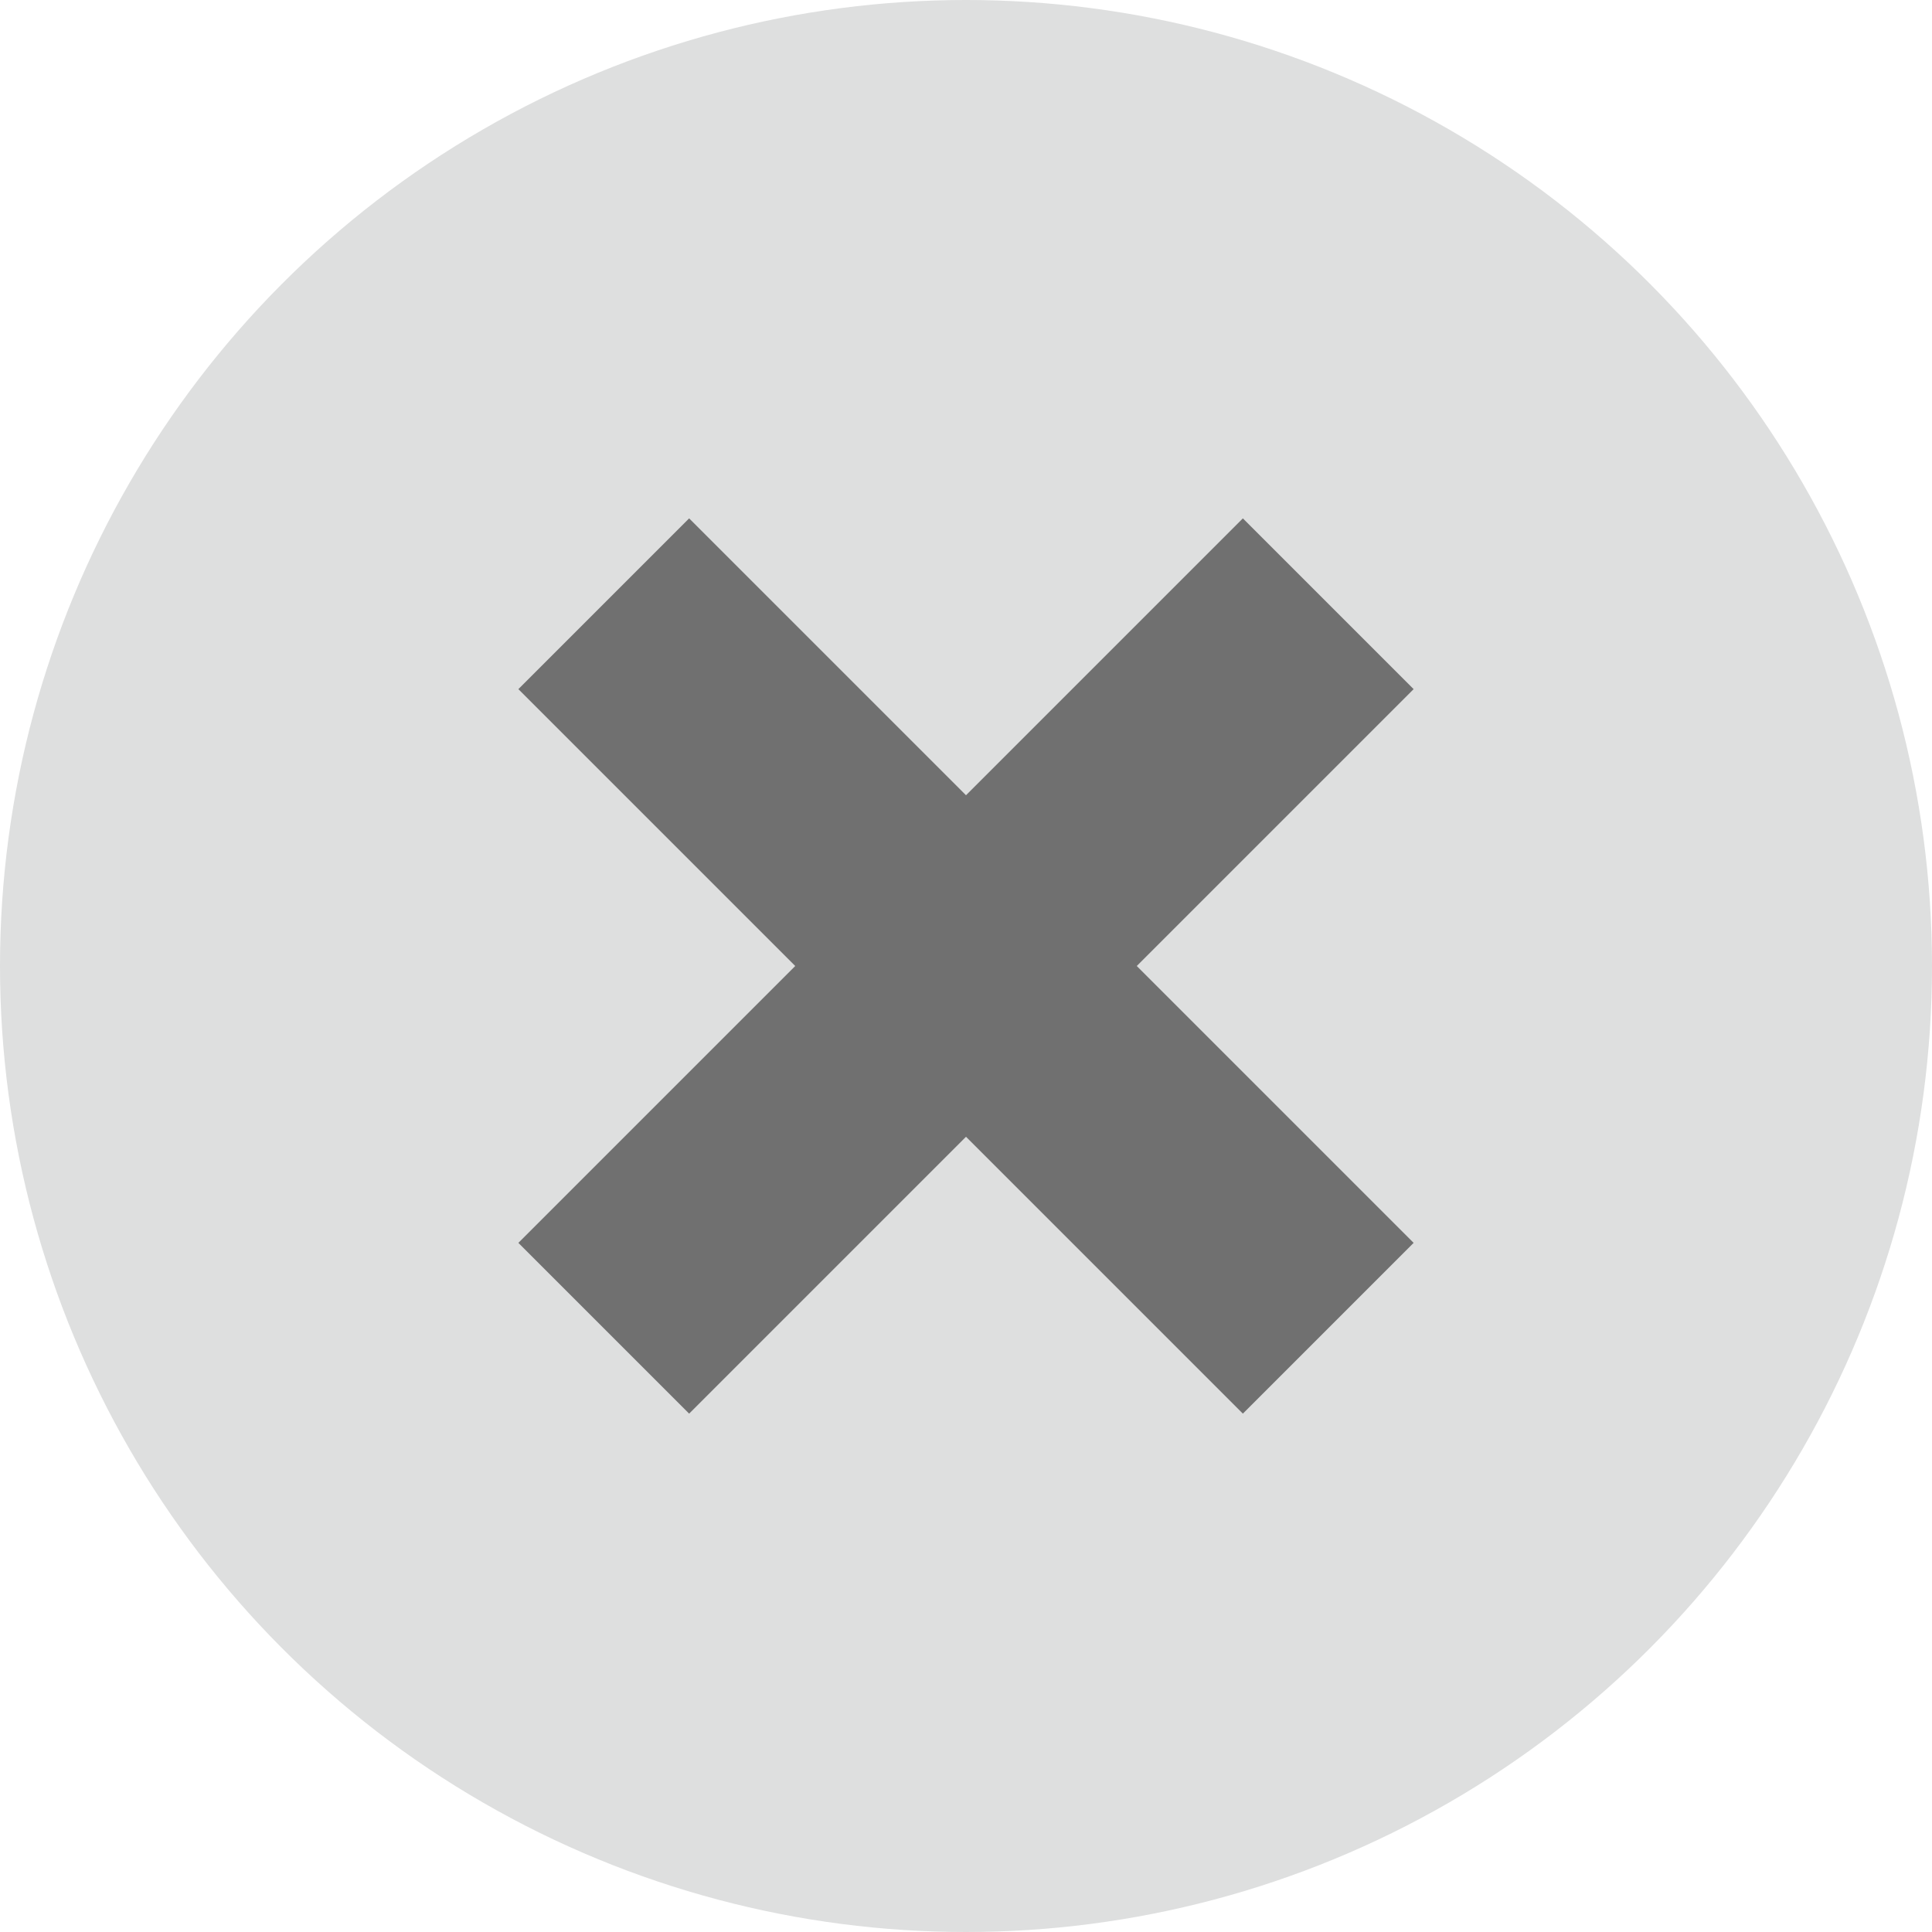
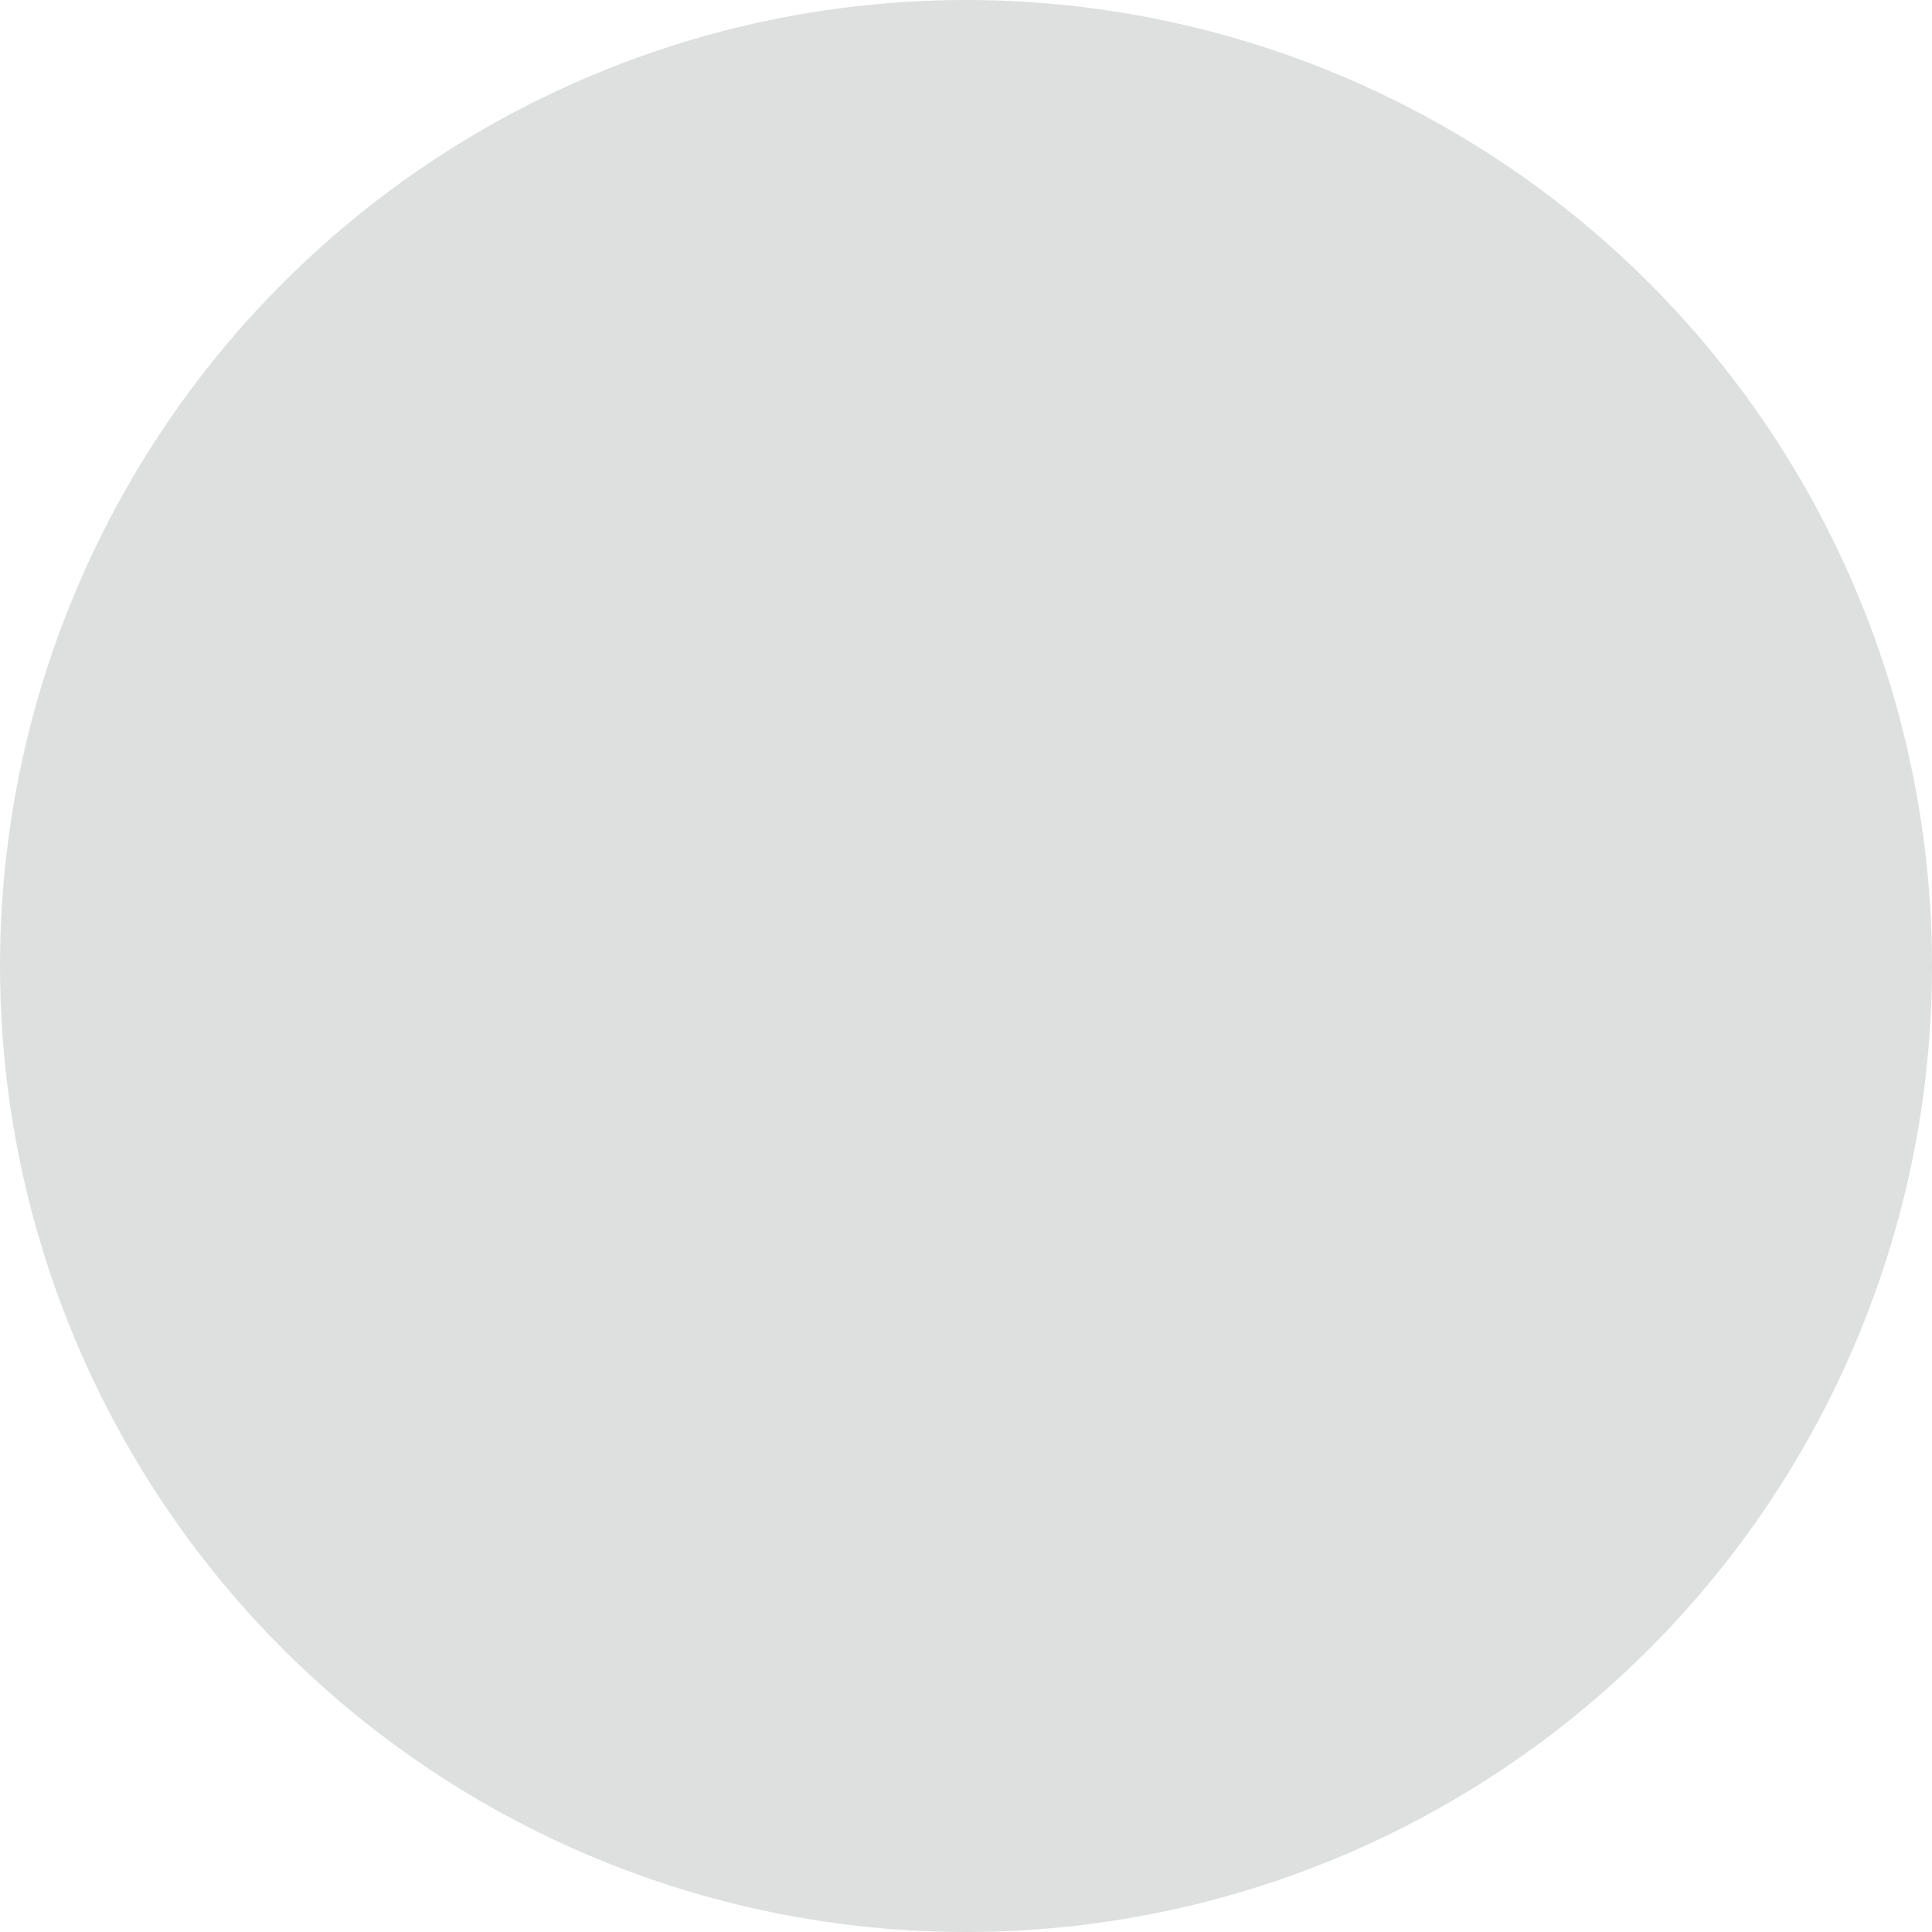
<svg xmlns="http://www.w3.org/2000/svg" id="Icon_Close" data-name="Icon / Close" width="24" height="24" viewBox="0 0 24 24">
  <circle id="楕円形_239" data-name="楕円形 239" cx="12" cy="12" r="12" fill="#dedfdf" />
-   <path id="clear" d="M-5996.5-712.5l4.5,4.5Zm0,0-4.5-4.5,4.5,4.5-4.5,4.5Zm0,0,4.5-4.5Z" transform="translate(6008.5 724.5)" fill="none" stroke="#707070" stroke-width="3" />
</svg>